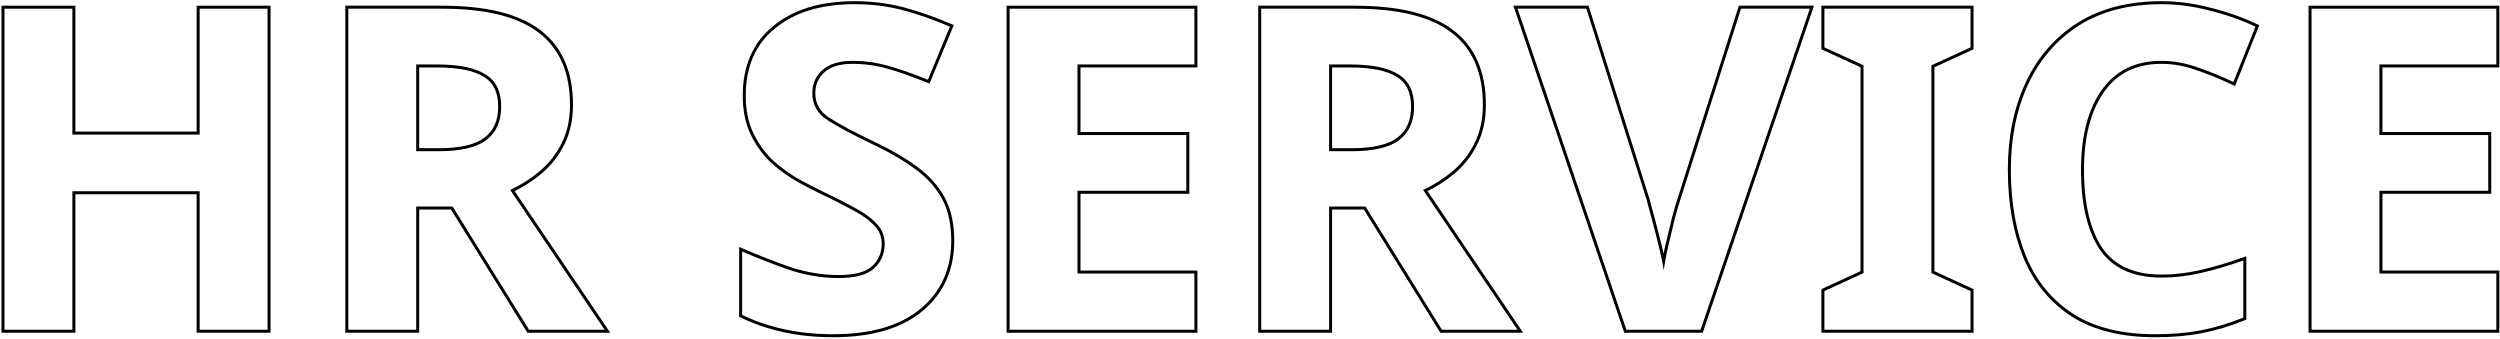
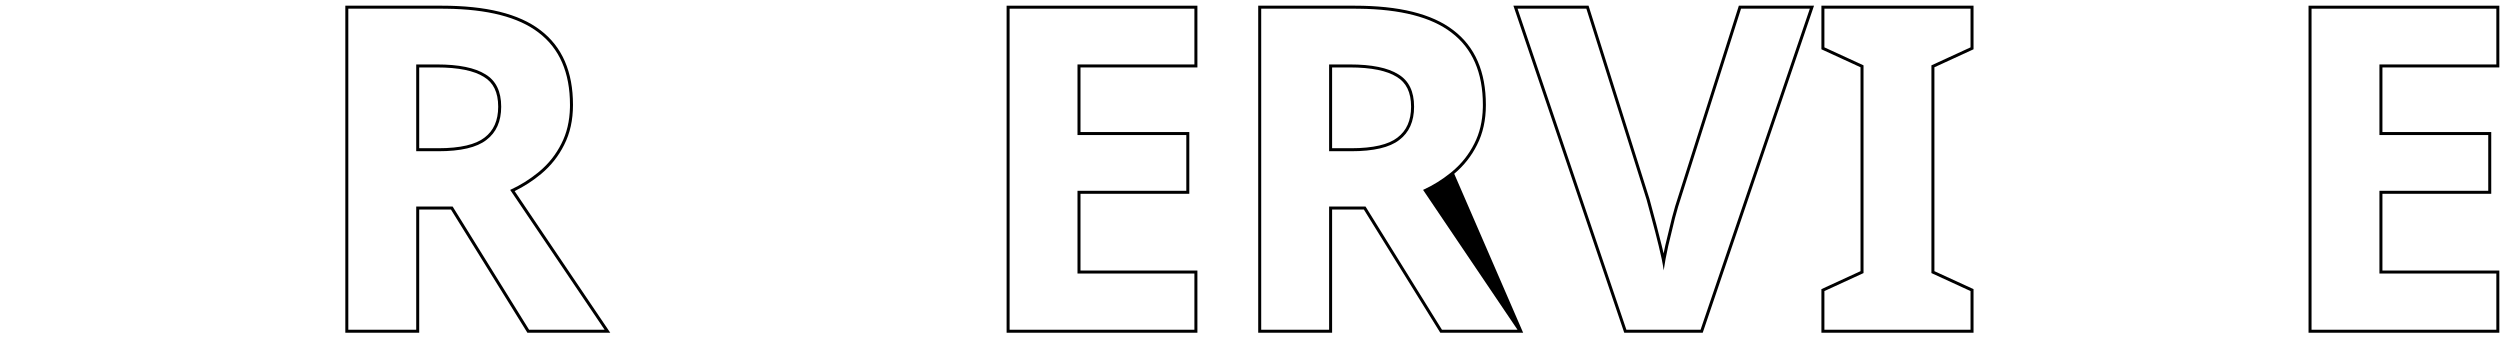
<svg xmlns="http://www.w3.org/2000/svg" width="834" height="113" viewBox="0 0 834 113" fill="none">
  <path d="M832.779 91.25H793.779V63.65H830.079V45.05H793.779V21.5H832.779V2.9H771.129V110H832.779V91.25ZM833.779 22.5H794.779V44.05H831.079V64.65H794.779V90.25H833.779V111H770.129V1.9H833.779V22.5Z" fill="black" />
-   <path d="M669.82 56.6C669.82 45.679 671.792 35.979 675.765 27.524C679.741 19.061 685.516 12.412 693.084 7.605L693.089 7.603C700.78 2.783 710.124 0.4 721.07 0.4C726.452 0.4 731.83 1.11 737.203 2.527C742.667 3.843 747.882 5.666 752.845 7.995L753.697 8.395L753.35 9.271L745.604 28.711L744.641 28.253C740.674 26.369 736.66 24.734 732.597 23.347L732.59 23.344C728.687 21.978 724.848 21.3 721.07 21.3C712.66 21.3 706.33 24.42 701.937 30.628C697.497 36.902 695.22 45.573 695.22 56.75C695.22 68.046 697.304 76.673 701.353 82.745C705.42 88.599 711.915 91.6 721.07 91.6V92.6L720.196 92.591C711.244 92.403 704.686 89.306 700.521 83.3C696.452 77.197 694.354 68.701 694.227 57.812L694.22 56.75C694.22 45.45 696.52 36.55 701.12 30.05C705.72 23.55 712.37 20.3 721.07 20.3L721.802 20.309C725.464 20.391 729.17 21.088 732.92 22.4C737.02 23.8 741.07 25.45 745.07 27.35L752.42 8.9C747.52 6.6 742.37 4.8 736.97 3.5C732.001 2.188 727.032 1.49 722.063 1.408L721.07 1.4C710.27 1.4 701.12 3.75 693.62 8.45C686.22 13.15 680.57 19.65 676.67 27.95L676.311 28.731C672.65 36.848 670.82 46.137 670.82 56.6L670.825 57.627C670.928 68.201 672.626 77.509 675.92 85.55C679.32 93.75 684.57 100.15 691.67 104.75C698.77 109.25 707.87 111.5 718.97 111.5C724.313 111.5 729.174 111.104 733.551 110.313L734.42 110.15C739.02 109.25 743.67 107.85 748.37 105.95V86.9C743.27 88.7 738.52 90.1 734.12 91.1C729.72 92.1 725.37 92.6 721.07 92.6V91.6C725.292 91.6 729.568 91.109 733.898 90.125C738.254 89.135 742.967 87.747 748.037 85.957L749.37 85.486V106.624L748.745 106.877C743.991 108.799 739.28 110.219 734.612 111.132C729.937 112.047 724.721 112.5 718.97 112.5C707.74 112.5 698.439 110.224 691.135 105.595L691.126 105.589C683.848 100.873 678.47 94.31 674.996 85.933L674.995 85.929C671.536 77.485 669.82 67.701 669.82 56.6Z" fill="black" />
  <path d="M657.371 97.1L644.321 91.1V21.8L657.371 15.8V2.9H608.621V15.8L621.671 21.8V91.1L608.621 97.1V110H657.371V97.1ZM658.371 16.44L657.789 16.709L645.321 22.44V90.459L658.371 96.459V111H607.621V96.459L620.671 90.459V22.44L608.203 16.709L607.621 16.44V1.9H658.371V16.44Z" fill="black" />
  <path d="M529.945 1.9L550.271 66.368L550.276 66.387C550.577 67.489 551.127 69.539 551.926 72.534L552.528 74.755C553.13 77.011 553.731 79.378 554.332 81.857L554.622 83.042C554.747 83.562 554.863 84.068 554.974 84.561C555.144 83.71 555.331 82.819 555.535 81.887L555.537 81.875L555.54 81.864C556.34 78.565 557.09 75.465 557.79 72.565L557.792 72.554L557.796 72.542C558.586 69.578 559.192 67.501 559.608 66.347L580.08 1.9H605.158L568.259 110.322L568.027 111H541.845L504.867 1.9H529.945ZM506.262 2.9L542.562 110H567.312L603.762 2.9H580.812L560.562 66.65C560.162 67.751 559.562 69.8 558.762 72.8C558.062 75.7 557.312 78.8 556.512 82.1C555.812 85.3 555.312 88 555.012 90.2C554.712 88 554.161 85.3 553.361 82.1C552.561 78.8 551.762 75.7 550.962 72.8L549.312 66.65L529.212 2.9H506.262Z" fill="black" />
-   <path d="M494.688 35C494.688 24.2 491.188 16.15 484.188 10.85C477.504 5.715 467.206 3.069 453.296 2.908L451.938 2.9V1.9C466.623 1.9 477.64 4.558 484.798 10.057C492.102 15.589 495.688 23.97 495.688 35C495.688 40.027 494.713 44.484 492.731 48.347L492.732 48.348C490.871 52.071 488.335 55.279 485.131 57.966L485.129 57.968C482.368 60.269 479.396 62.197 476.218 63.754L508.12 111H480.481L454.982 69.9H444.389V111H419.738V1.9H451.938V2.9H420.738V110H443.389V68.9H455.538L481.038 110H506.238L474.738 63.35C478.02 61.85 481.081 59.954 483.923 57.663L484.488 57.2C487.588 54.6 490.038 51.5 491.838 47.9C493.619 44.432 494.565 40.435 494.677 35.912L494.688 35ZM470.738 35.6C470.738 30.75 469.095 27.53 465.974 25.657L465.965 25.652L465.956 25.646C462.696 23.597 457.525 22.5 450.288 22.5H444.389V49.45H450.738V50.45H443.389V21.5H450.288C457.588 21.5 462.988 22.6 466.488 24.8C469.988 26.9 471.738 30.5 471.738 35.6C471.738 40.5 470.088 44.2 466.788 46.7C463.588 49.2 458.238 50.45 450.738 50.45V49.45C458.18 49.45 463.245 48.199 466.173 45.912L466.179 45.907L466.185 45.903C469.188 43.628 470.738 40.251 470.738 35.6Z" fill="black" />
+   <path d="M494.688 35C494.688 24.2 491.188 16.15 484.188 10.85C477.504 5.715 467.206 3.069 453.296 2.908L451.938 2.9V1.9C466.623 1.9 477.64 4.558 484.798 10.057C492.102 15.589 495.688 23.97 495.688 35C495.688 40.027 494.713 44.484 492.731 48.347L492.732 48.348C490.871 52.071 488.335 55.279 485.131 57.966L485.129 57.968L508.12 111H480.481L454.982 69.9H444.389V111H419.738V1.9H451.938V2.9H420.738V110H443.389V68.9H455.538L481.038 110H506.238L474.738 63.35C478.02 61.85 481.081 59.954 483.923 57.663L484.488 57.2C487.588 54.6 490.038 51.5 491.838 47.9C493.619 44.432 494.565 40.435 494.677 35.912L494.688 35ZM470.738 35.6C470.738 30.75 469.095 27.53 465.974 25.657L465.965 25.652L465.956 25.646C462.696 23.597 457.525 22.5 450.288 22.5H444.389V49.45H450.738V50.45H443.389V21.5H450.288C457.588 21.5 462.988 22.6 466.488 24.8C469.988 26.9 471.738 30.5 471.738 35.6C471.738 40.5 470.088 44.2 466.788 46.7C463.588 49.2 458.238 50.45 450.738 50.45V49.45C458.18 49.45 463.245 48.199 466.173 45.912L466.179 45.907L466.185 45.903C469.188 43.628 470.738 40.251 470.738 35.6Z" fill="black" />
  <path d="M398.453 91.25H359.453V63.65H395.753V45.05H359.453V21.5H398.453V2.9H336.803V110H398.453V91.25ZM399.453 22.5H360.453V44.05H396.753V64.65H360.453V90.25H399.453V111H335.803V1.9H399.453V22.5Z" fill="black" />
-   <path d="M317.336 80.3C317.336 74.875 316.35 70.294 314.379 66.559L314.186 66.2C312.086 62.4 309.086 59.1 305.186 56.3C301.623 53.675 297.313 51.138 292.257 48.688L291.235 48.2C284.954 45.2 280.123 42.64 276.742 40.519L276.086 40.1C272.686 37.9 270.985 34.9 270.985 31.1C270.985 27.9 272.136 25.3 274.436 23.3C276.736 21.3 280.036 20.3 284.336 20.3L285.104 20.307C288.935 20.371 292.68 20.919 296.336 21.95C300.236 23.05 304.636 24.6 309.535 26.6L316.886 8.9C311.286 6.5 305.985 4.65 300.985 3.35C296.298 2.131 291.347 1.483 286.132 1.407L285.086 1.4C273.886 1.4 265.035 4.1 258.535 9.5C252.035 14.8 248.785 22.25 248.785 31.85C248.785 36.75 249.636 40.95 251.336 44.45C253.036 47.95 255.185 50.95 257.785 53.45C260.485 55.85 263.286 57.9 266.186 59.6C269.085 61.2 271.785 62.6 274.285 63.8C278.285 65.7 281.836 67.5 284.936 69.2C288.035 70.8 290.485 72.55 292.285 74.45C294.185 76.35 295.136 78.65 295.136 81.35L295.121 81.962C294.981 84.991 293.785 87.537 291.535 89.6C289.235 91.7 285.286 92.75 279.686 92.75V91.75C285.216 91.75 288.845 90.702 290.861 88.861C293.05 86.854 294.136 84.373 294.136 81.35C294.136 78.914 293.289 76.869 291.578 75.157L291.569 75.147L291.56 75.138C289.858 73.341 287.508 71.653 284.477 70.089L284.455 70.077C281.376 68.388 277.843 66.597 273.856 64.703L273.853 64.701C271.333 63.492 268.615 62.083 265.702 60.476L265.691 60.47L265.68 60.463C262.719 58.727 259.866 56.638 257.121 54.197L257.106 54.185L257.093 54.171C254.401 51.583 252.184 48.484 250.437 44.887C248.656 41.22 247.785 36.863 247.785 31.85C247.785 21.998 251.135 14.243 257.903 8.725C264.633 3.137 273.733 0.4 285.086 0.4C290.764 0.4 296.149 1.059 301.237 2.382C306.293 3.696 311.641 5.564 317.279 7.98L318.188 8.37L310.078 27.901L309.157 27.525C304.282 25.536 299.919 23.999 296.064 22.912C292.254 21.837 288.345 21.3 284.336 21.3C280.179 21.3 277.147 22.267 275.092 24.055C273.022 25.854 271.985 28.173 271.985 31.1C271.985 34.535 273.491 37.23 276.629 39.261C279.974 41.425 284.977 44.103 291.663 47.296L292.692 47.788C297.786 50.255 302.147 52.821 305.768 55.487C309.775 58.365 312.881 61.774 315.061 65.717C317.263 69.702 318.336 74.579 318.336 80.3C318.336 90.077 314.768 97.968 307.622 103.871L307.621 103.872C300.579 109.671 290.62 112.5 277.886 112.5C266.457 112.5 256.204 110.325 247.15 105.95L246.586 105.678V82.38L247.981 82.981C253.057 85.171 258.283 87.211 263.658 89.103C269.061 90.87 274.402 91.75 279.686 91.75V92.75L278.673 92.739C273.604 92.634 268.492 91.737 263.336 90.05C257.936 88.15 252.686 86.1 247.586 83.9V105.05C256.208 109.215 265.956 111.364 276.83 111.494L277.886 111.5C290.486 111.5 300.185 108.7 306.985 103.1C313.67 97.578 317.116 90.273 317.325 81.185L317.336 80.3Z" fill="black" />
  <path d="M190.147 35C190.147 24.2 186.647 16.15 179.647 10.85C172.963 5.715 162.665 3.069 148.755 2.908L147.397 2.9V1.9C162.082 1.9 173.099 4.558 180.257 10.057C187.561 15.589 191.147 23.97 191.147 35C191.147 40.027 190.172 44.484 188.19 48.347L188.191 48.348C186.33 52.071 183.794 55.279 180.59 57.966L180.588 57.968C177.827 60.269 174.855 62.197 171.677 63.754L203.579 111H175.94L150.441 69.9H139.848V111H115.197V1.9H147.397V2.9H116.197V110H138.848V68.9H150.997L176.497 110H201.697L170.197 63.35C173.479 61.85 176.54 59.954 179.382 57.663L179.947 57.2C183.047 54.6 185.497 51.5 187.297 47.9C189.078 44.432 190.024 40.435 190.136 35.912L190.147 35ZM166.197 35.6C166.197 30.75 164.554 27.53 161.433 25.657L161.424 25.652L161.415 25.646C158.155 23.597 152.984 22.5 145.747 22.5H139.848V49.45H146.197V50.45H138.848V21.5H145.747C153.047 21.5 158.447 22.6 161.947 24.8C165.447 26.9 167.197 30.5 167.197 35.6C167.197 40.5 165.547 44.2 162.247 46.7C159.047 49.2 153.697 50.45 146.197 50.45V49.45C153.639 49.45 158.704 48.199 161.632 45.912L161.638 45.907L161.644 45.903C164.647 43.628 166.197 40.251 166.197 35.6Z" fill="black" />
-   <path d="M24.15 2.9H1.5V110H24.15V63.8H66.6V110H89.25V2.9H66.6V44.9H24.15V2.9ZM90.25 111H65.6V64.8H25.15V111H0.5V1.9H25.15V43.9H65.6V1.9H90.25V111Z" fill="black" />
</svg>